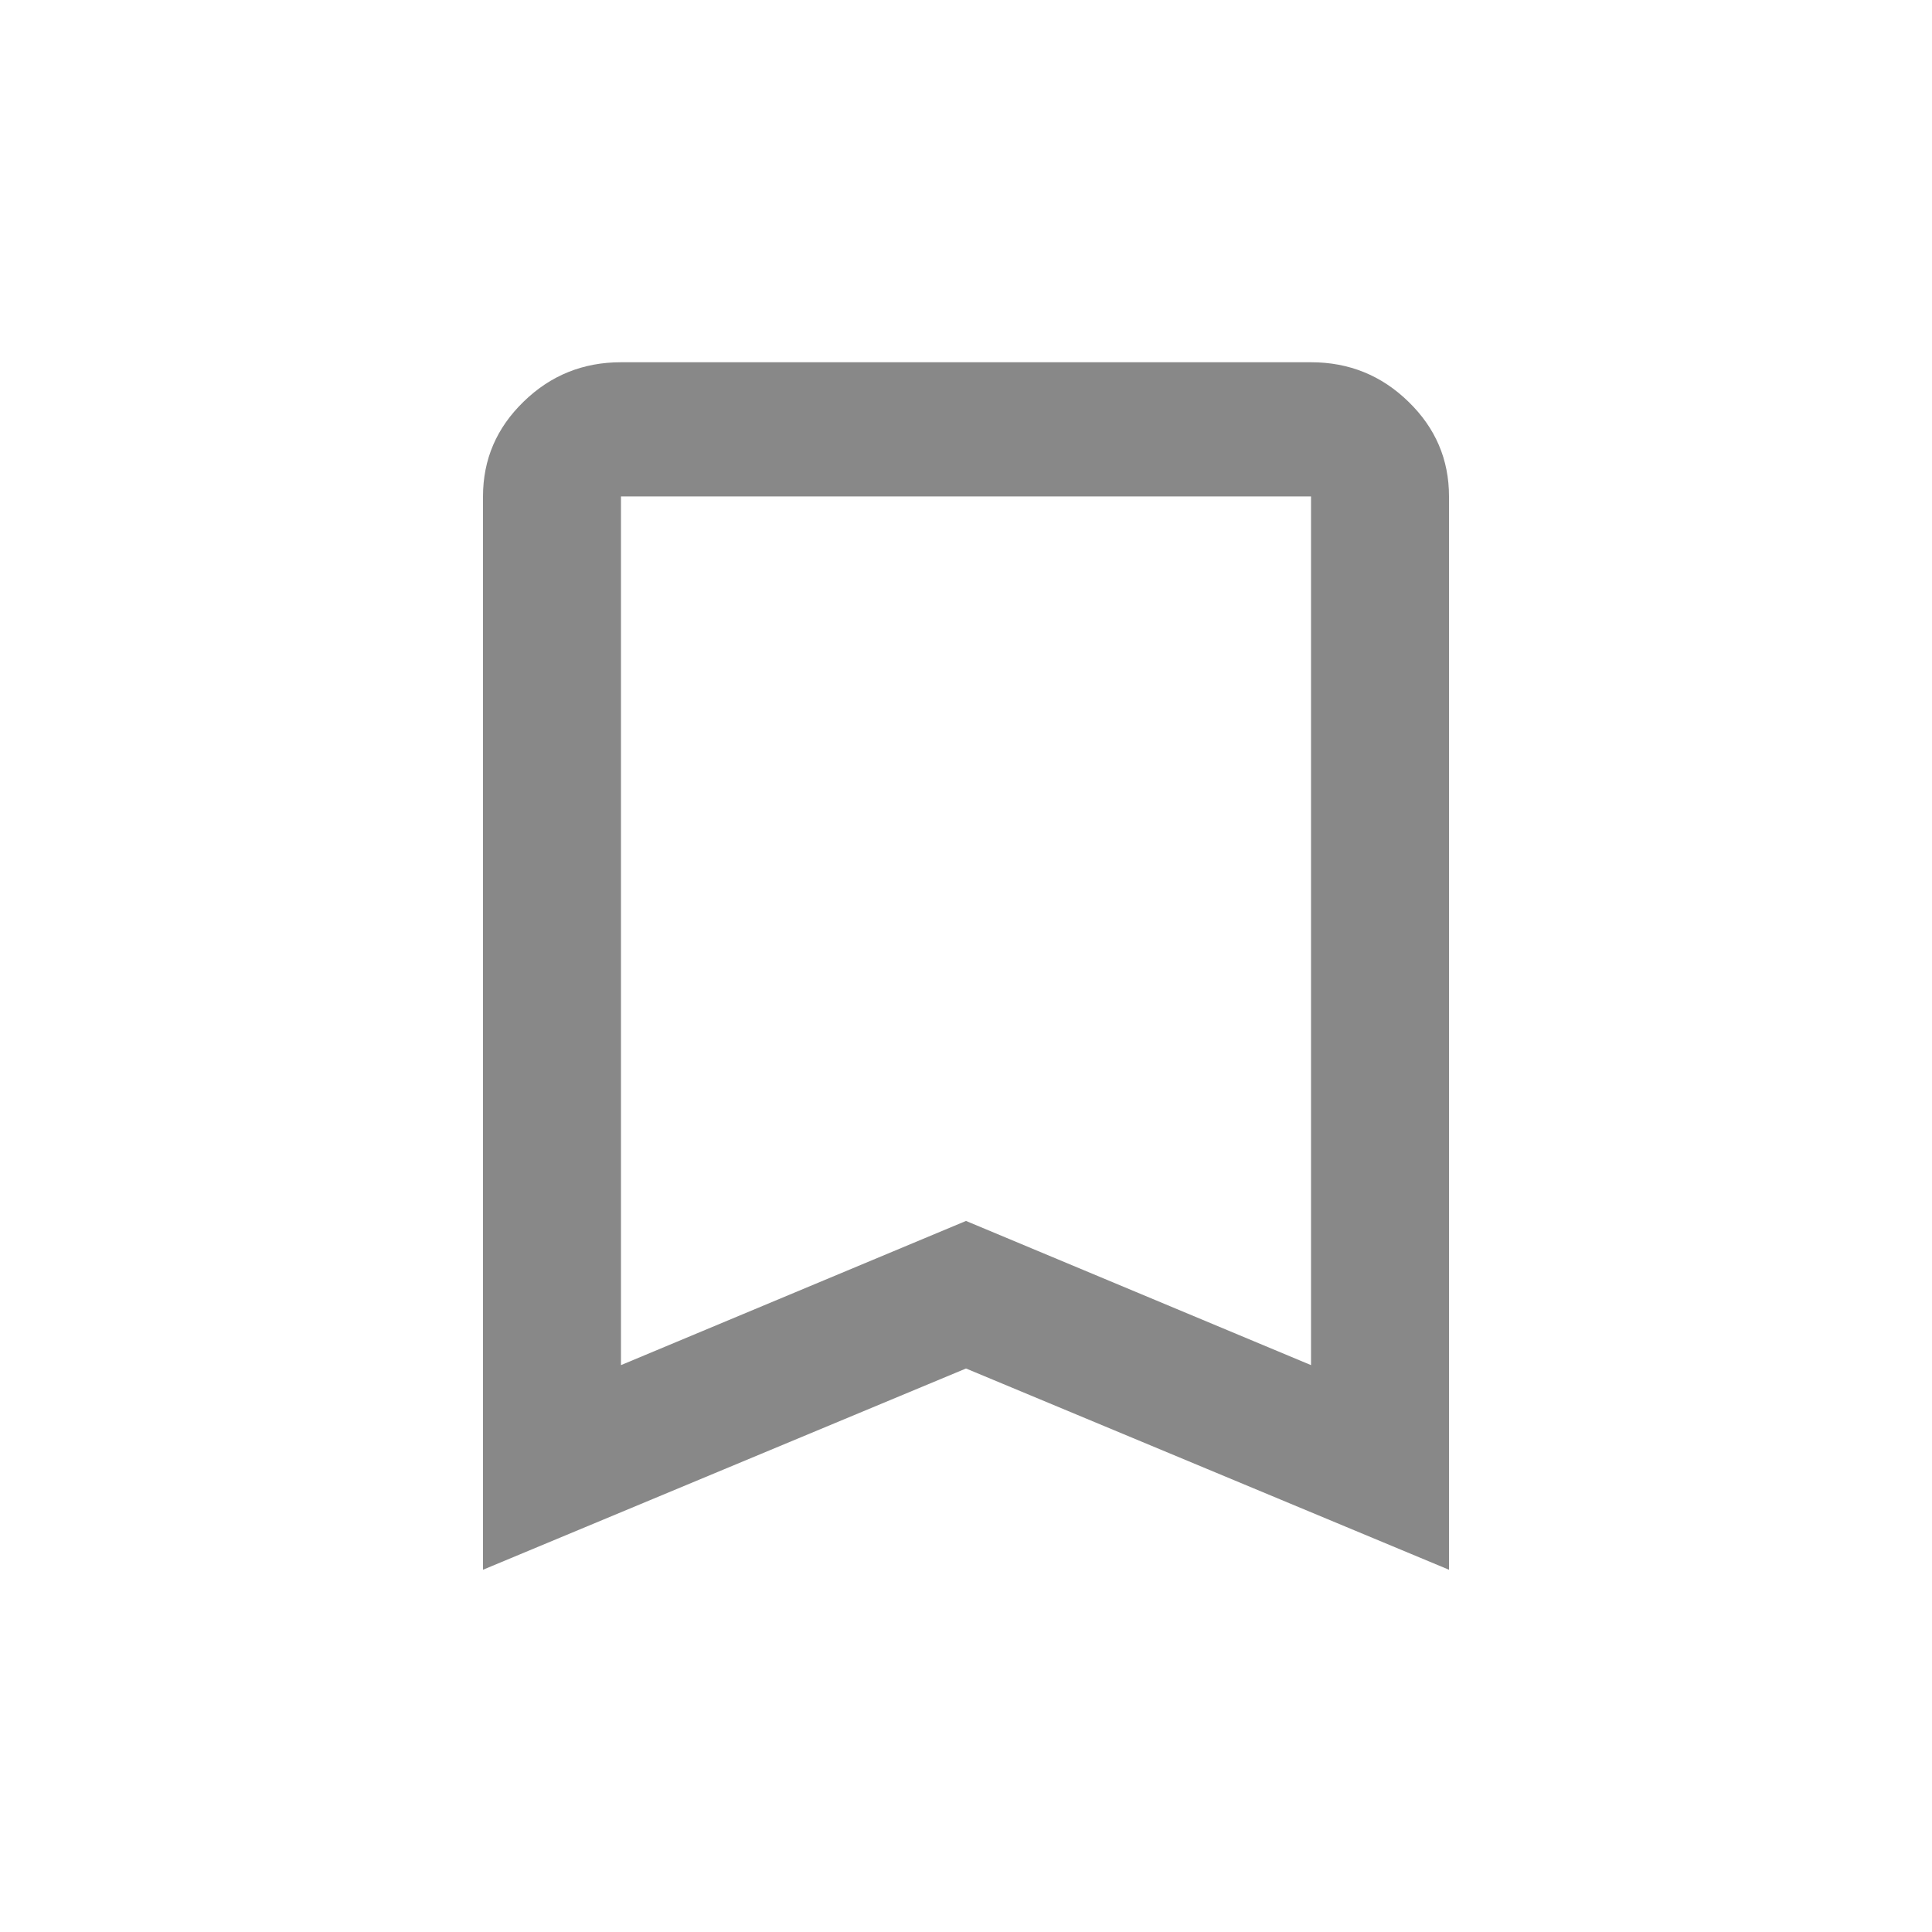
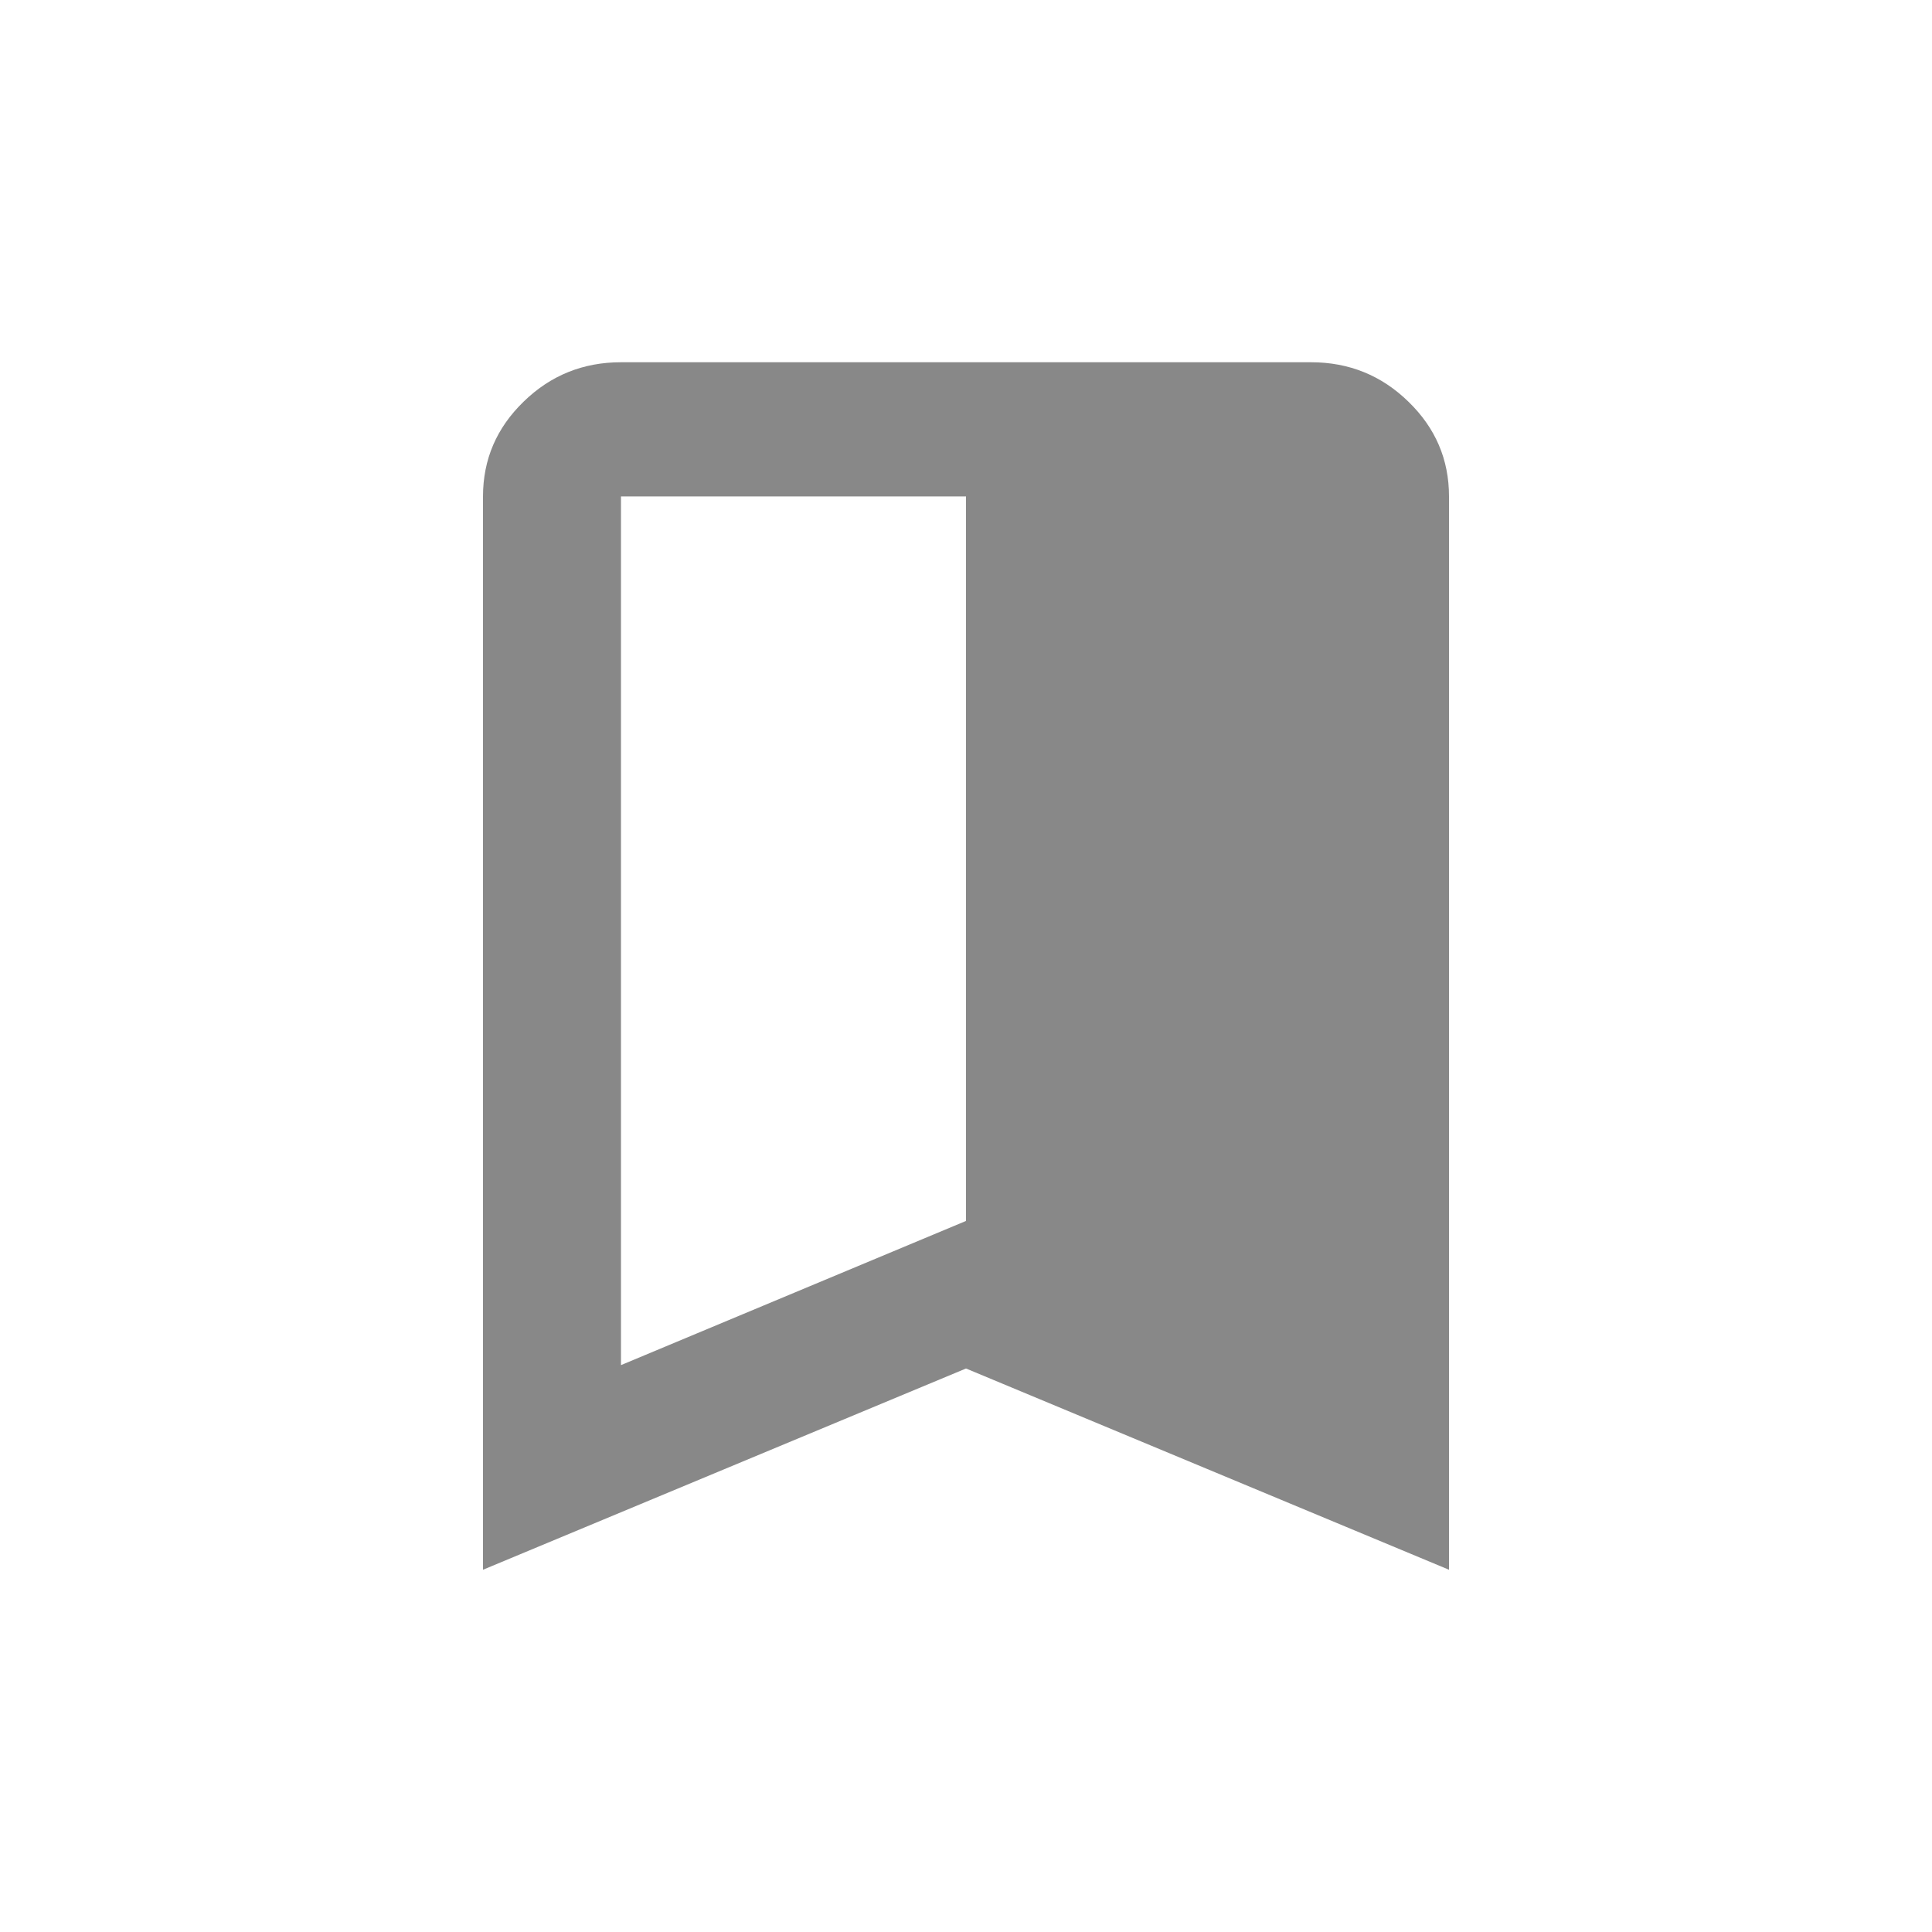
<svg xmlns="http://www.w3.org/2000/svg" width="24" height="24" viewBox="0 0 24 24" fill="none">
  <g opacity="0.5">
-     <path d="M6 19.5V6.167C6 5.708 6.168 5.316 6.504 4.99C6.839 4.663 7.243 4.5 7.714 4.5H16.286C16.757 4.5 17.161 4.663 17.496 4.99C17.832 5.316 18 5.708 18 6.167V19.5L12 17L6 19.5ZM7.714 16.958L12 15.167L16.286 16.958V6.167H7.714V16.958Z" fill="#111111" />
+     <path d="M6 19.5V6.167C6 5.708 6.168 5.316 6.504 4.99C6.839 4.663 7.243 4.5 7.714 4.5H16.286C16.757 4.5 17.161 4.663 17.496 4.99C17.832 5.316 18 5.708 18 6.167V19.5L12 17L6 19.5ZM7.714 16.958L12 15.167V6.167H7.714V16.958Z" fill="#111111" />
  </g>
</svg>